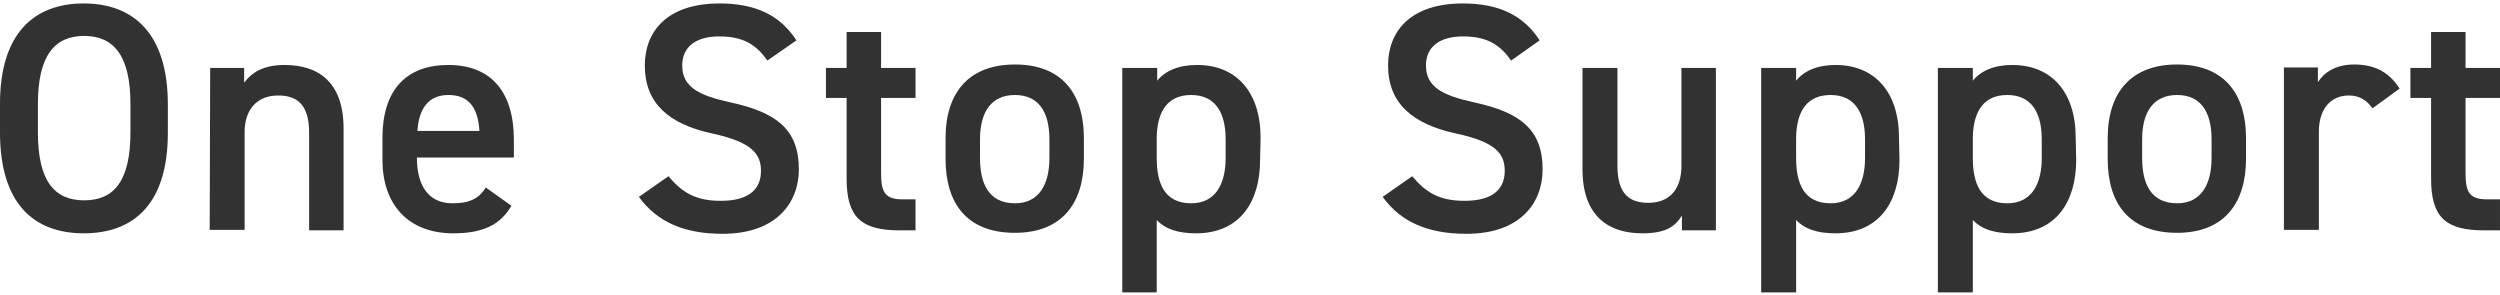
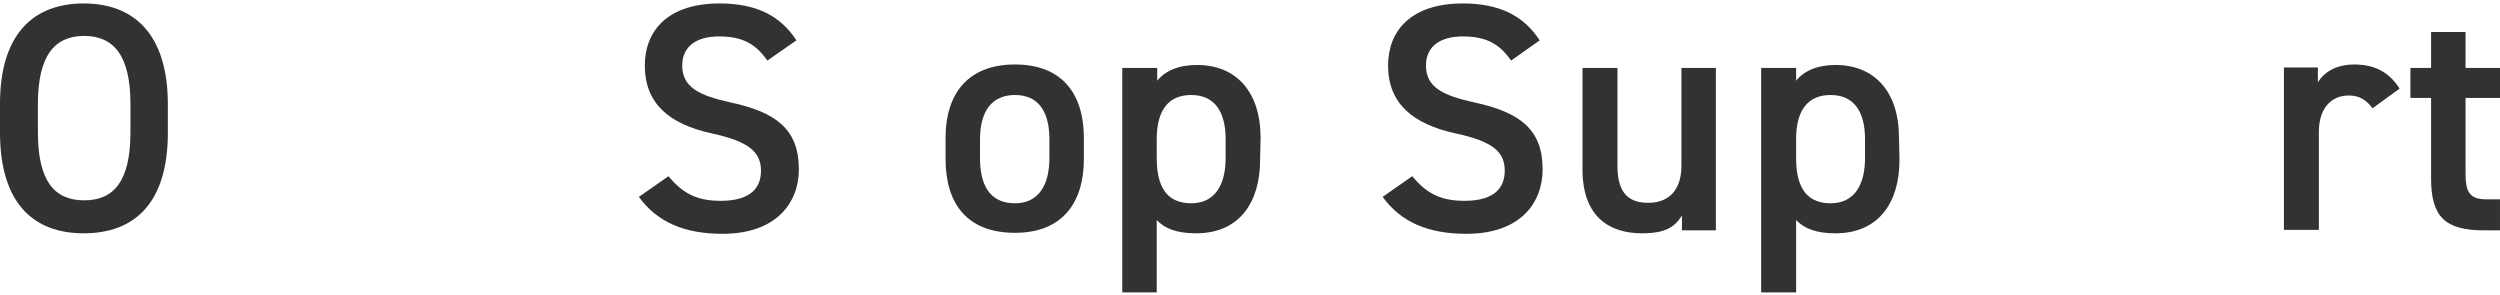
<svg xmlns="http://www.w3.org/2000/svg" version="1.1" id="Layer_2_00000165920174233828949950000014941335021158047666_" x="0px" y="0px" viewBox="0 0 507.9 60" style="enable-background:new 0 0 507.9 60;" xml:space="preserve">
  <style type="text/css">
	.st0{fill:#323232;}
</style>
  <g id="_レイヤー_4">
    <g>
      <path class="st0" d="M17,47.4c-10.2,0-17-6.1-17-20.5v-5.8C0,6.8,6.9,0.7,17,0.7s17.1,6.1,17.1,20.5v5.8    C34.1,41.3,27.3,47.4,17,47.4L17,47.4z M7.7,26.9c0,9.8,3.3,13.8,9.4,13.8s9.4-4,9.4-13.8v-5.8c0-9.8-3.4-13.8-9.4-13.8    s-9.4,4-9.4,13.8C7.7,21.1,7.7,26.9,7.7,26.9z" />
-       <path class="st0" d="M42.7,13.8h6.9v3c1.5-2,3.8-3.6,8.2-3.6c6.8,0,12,3.4,12,12.9v20.7h-7V26.9c0-5.8-2.6-7.5-6.3-7.5    c-4.4,0-6.8,3-6.8,7.4v19.9h-7.1L42.7,13.8L42.7,13.8z" />
-       <path class="st0" d="M103.9,41.8c-2.3,4-6,5.6-11.8,5.6c-9.4,0-14.4-6.1-14.4-14.9V28c0-9.7,4.8-14.8,13.4-14.8    s13.3,5.4,13.3,15.2V32H84.7v0.1c0,5.1,2,9.2,7.2,9.2c3.9,0,5.5-1.2,6.8-3.2L103.9,41.8L103.9,41.8z M84.8,26.6h12.6    c-0.3-4.8-2.2-7.3-6.3-7.3S85.1,22.1,84.8,26.6L84.8,26.6z" />
      <path class="st0" d="M155.9,12.3c-2.2-3.1-4.7-4.9-9.8-4.9c-4.7,0-7.5,2.1-7.5,5.9c0,4.4,3.4,6.1,9.8,7.5    c9.2,2,13.9,5.4,13.9,13.6c0,6.8-4.6,13.1-15.5,13.1c-7.8,0-13.3-2.4-17-7.5l6-4.2c2.7,3.2,5.4,5,10.6,5c6.3,0,8.2-2.8,8.2-6.1    c0-3.6-2.1-5.9-10-7.6C135.9,25.2,131,21,131,13.3c0-6.9,4.5-12.6,15.2-12.6c7.3,0,12.3,2.4,15.6,7.5L155.9,12.3L155.9,12.3z" />
-       <path class="st0" d="M167.8,13.8h4.2V6.5h7v7.3h7v6.1h-7V35c0,3.8,0.6,5.5,4.3,5.5h2.7v6.3h-3.2c-7.9,0-10.8-2.7-10.8-10.5V19.9    h-4.2L167.8,13.8L167.8,13.8z" />
      <path class="st0" d="M220.2,32.3c0,8.8-4.3,15-14,15s-14.1-5.9-14.1-15v-4.2c0-9.7,5.1-15,14.1-15s14,5.3,14,15V32.3z M213.2,32.1    v-3.8c0-5.7-2.3-9-7-9s-7.1,3.3-7.1,9v3.8c0,5.1,1.7,9.2,7.1,9.2C211.2,41.3,213.2,37.3,213.2,32.1z" />
      <path class="st0" d="M256,32.5c0,8.6-4.2,14.9-13,14.9c-3.8,0-6.3-0.9-8-2.7v14.7H228V13.8h7.1v2.6c1.6-2,4.3-3.2,8.1-3.2    c7.9,0,12.9,5.4,12.9,14.8L256,32.5L256,32.5z M249,32.1v-3.8c0-5.7-2.3-9-7-9s-6.9,3.2-7,8.6v4.2c0,5.2,1.6,9.2,7,9.2    C247,41.3,249,37.3,249,32.1z" />
      <path class="st0" d="M307,12.3c-2.2-3.1-4.7-4.9-9.8-4.9c-4.7,0-7.5,2.1-7.5,5.9c0,4.4,3.4,6.1,9.8,7.5c9.2,2,13.9,5.4,13.9,13.6    c0,6.8-4.5,13.1-15.5,13.1c-7.8,0-13.3-2.4-17-7.5l6-4.2c2.7,3.2,5.4,5,10.6,5c6.3,0,8.2-2.8,8.2-6.1c0-3.6-2-5.9-10-7.6    C287,25.2,282,21,282,13.3c0-6.9,4.5-12.6,15.2-12.6c7.3,0,12.3,2.4,15.6,7.5L307,12.3L307,12.3z" />
      <path class="st0" d="M348.6,46.8h-6.9v-3c-1.5,2.4-3.5,3.6-8.1,3.6c-6.8,0-12.1-3.5-12.1-13V13.8h7.1v19.9c0,5.9,2.6,7.5,6.3,7.5    c4.4,0,6.7-2.9,6.7-7.5V13.8h7L348.6,46.8L348.6,46.8z" />
      <path class="st0" d="M385.9,32.5c0,8.6-4.2,14.9-13,14.9c-3.8,0-6.3-0.9-8-2.7v14.7h-7.1V13.8h7.1v2.6c1.6-2,4.3-3.2,8-3.2    c7.9,0,12.9,5.4,12.9,14.8L385.9,32.5L385.9,32.5z M378.9,32.1v-3.8c0-5.7-2.3-9-7-9s-6.9,3.2-7,8.6v4.2c0,5.2,1.6,9.2,7,9.2    C376.9,41.3,378.9,37.3,378.9,32.1z" />
-       <path class="st0" d="M421.8,32.5c0,8.6-4.2,14.9-13,14.9c-3.8,0-6.3-0.9-8-2.7v14.7h-7.1V13.8h7.1v2.6c1.6-2,4.3-3.2,8-3.2    c7.9,0,12.9,5.4,12.9,14.8L421.8,32.5L421.8,32.5z M414.8,32.1v-3.8c0-5.7-2.3-9-7-9s-6.9,3.2-7,8.6v4.2c0,5.2,1.6,9.2,7,9.2    C412.8,41.3,414.8,37.3,414.8,32.1z" />
-       <path class="st0" d="M456.3,32.3c0,8.8-4.3,15-14,15s-14.1-5.9-14.1-15v-4.2c0-9.7,5.1-15,14.1-15s14,5.3,14,15V32.3z M449.3,32.1    v-3.8c0-5.7-2.3-9-7-9s-7.1,3.3-7.1,9v3.8c0,5.1,1.7,9.2,7.1,9.2C447.3,41.3,449.3,37.3,449.3,32.1z" />
      <path class="st0" d="M482,22c-1.1-1.5-2.5-2.6-4.8-2.6c-3.6,0-6.1,2.6-6.1,7.4v19.9h-7.1v-33h6.9v3c1.2-1.9,3.5-3.6,7.4-3.6    c4.2,0,7.1,1.6,9.2,4.9L482,22L482,22z" />
      <path class="st0" d="M489.7,13.8h4.2V6.5h7v7.3h7v6.1h-7V35c0,3.8,0.6,5.5,4.3,5.5h2.7v6.3h-3.2c-7.9,0-10.8-2.7-10.8-10.5V19.9    h-4.2L489.7,13.8L489.7,13.8z" />
    </g>
  </g>
</svg>